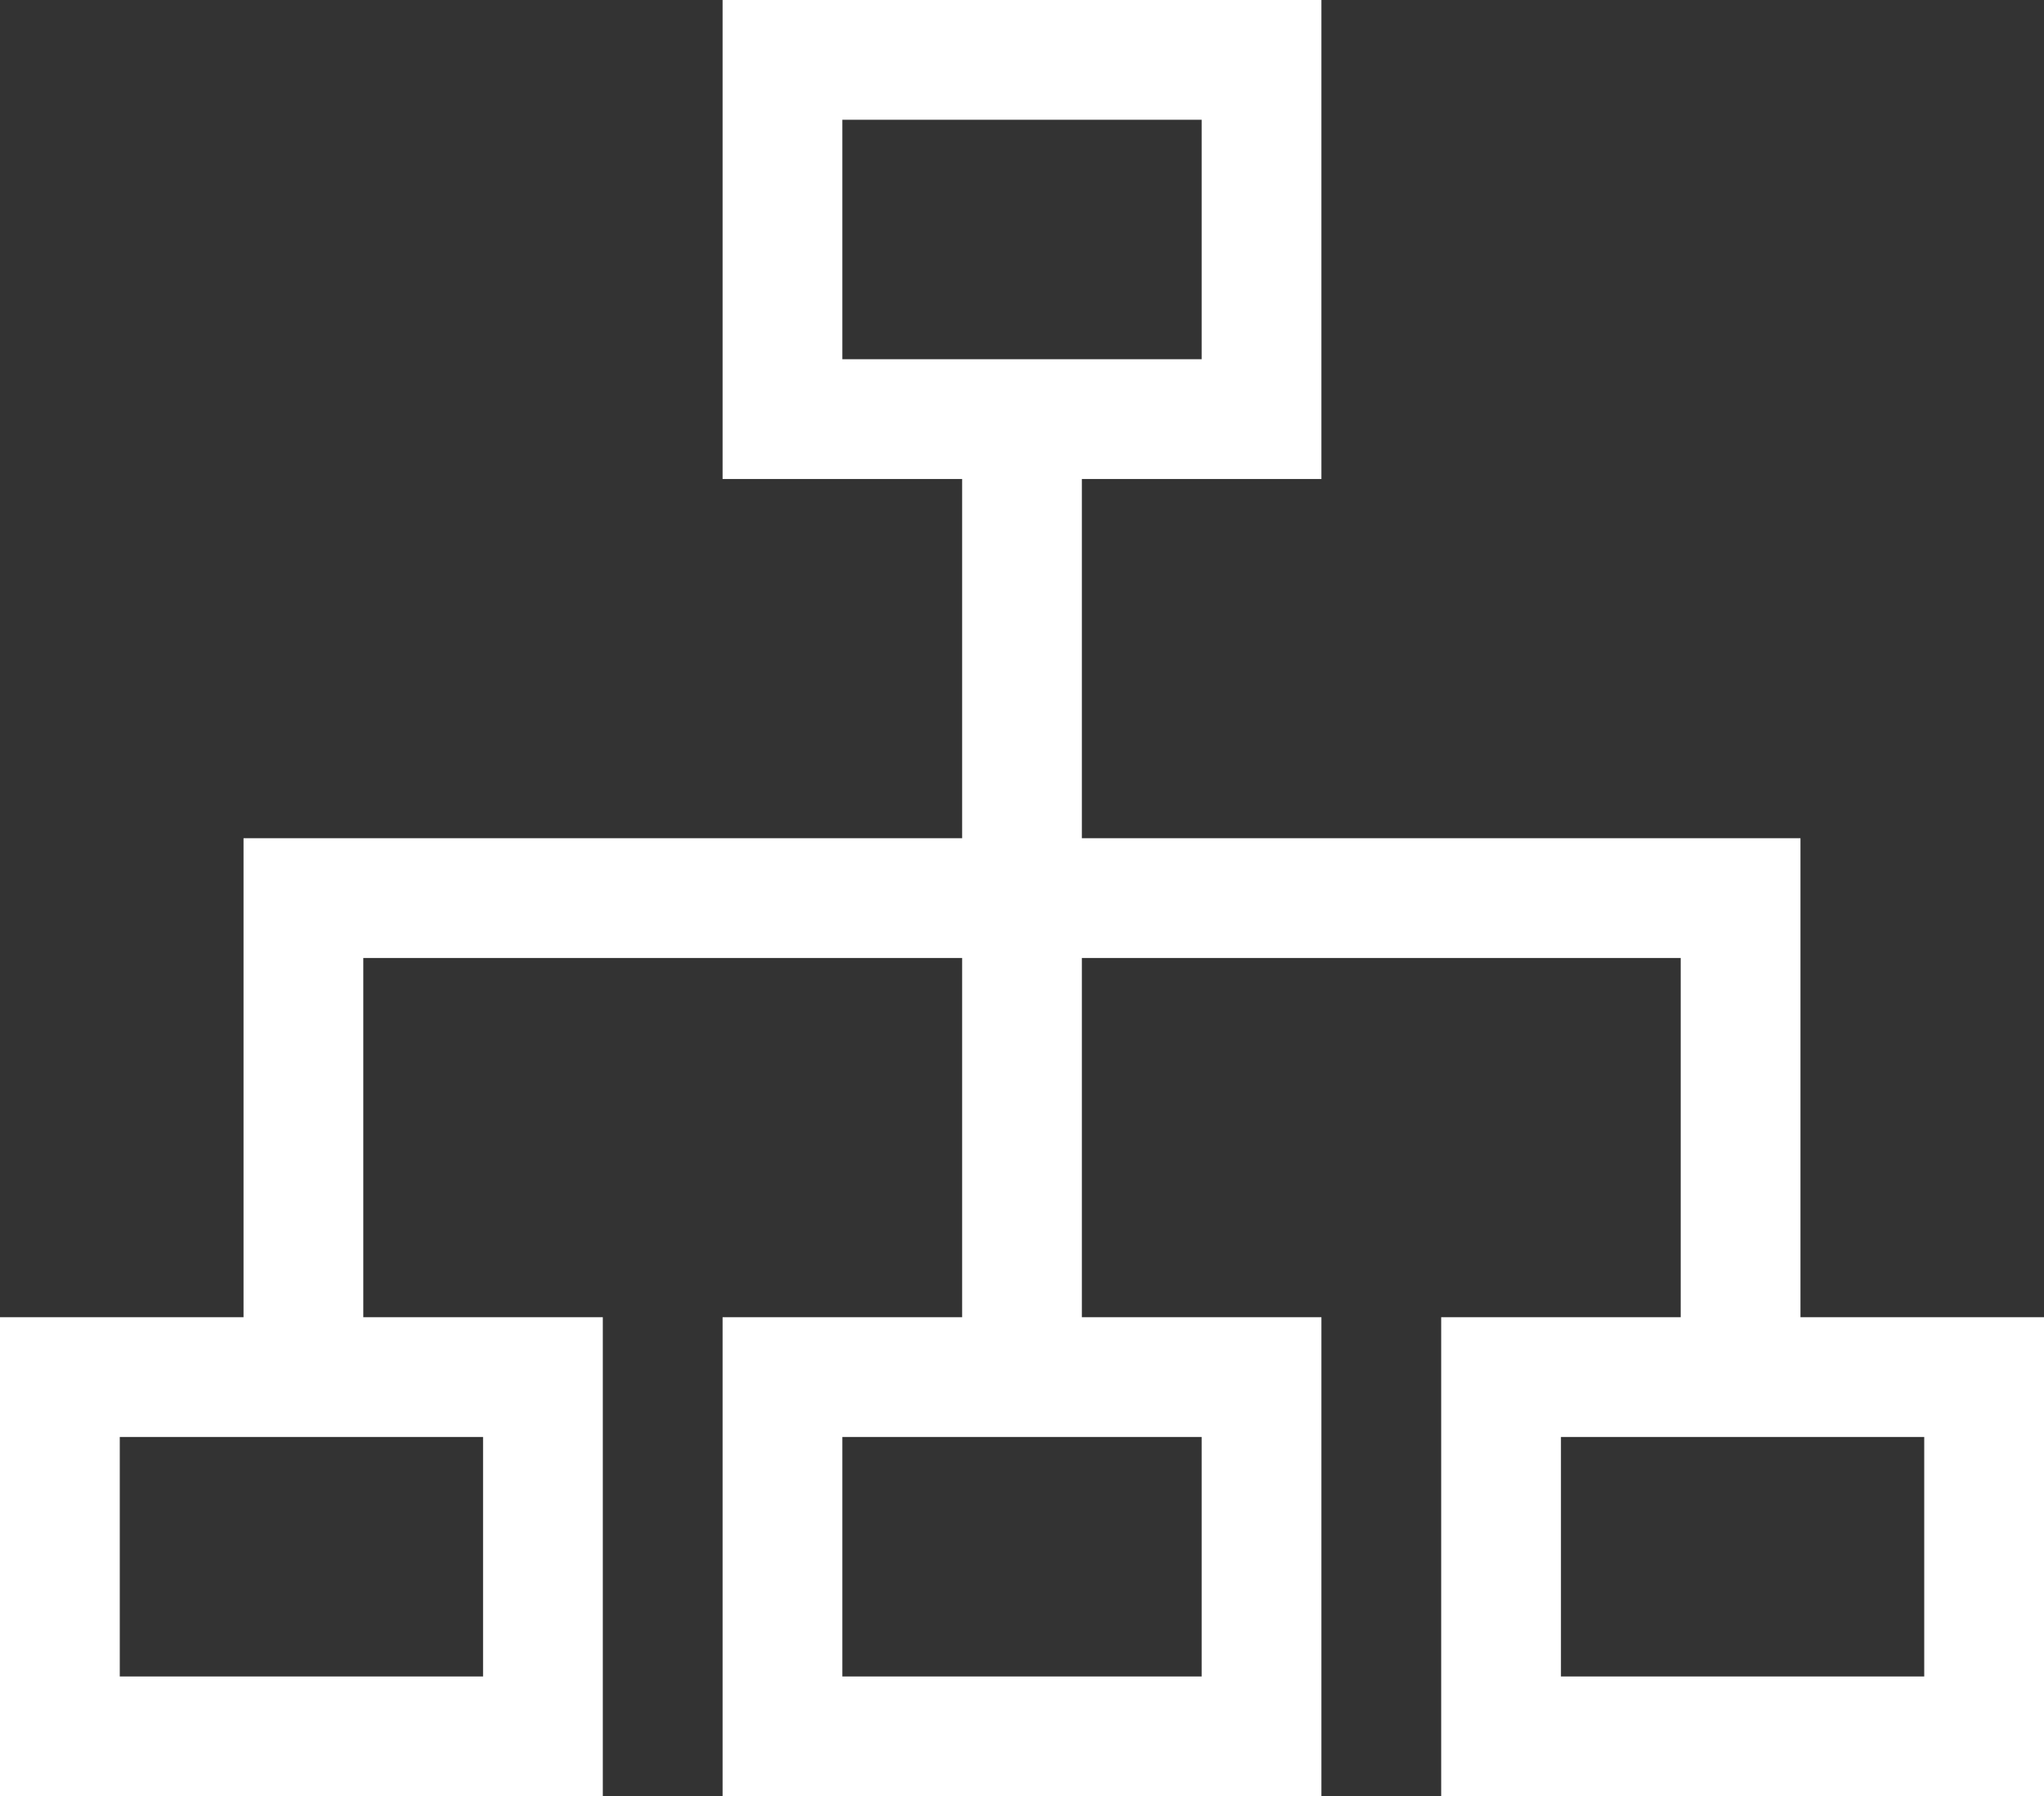
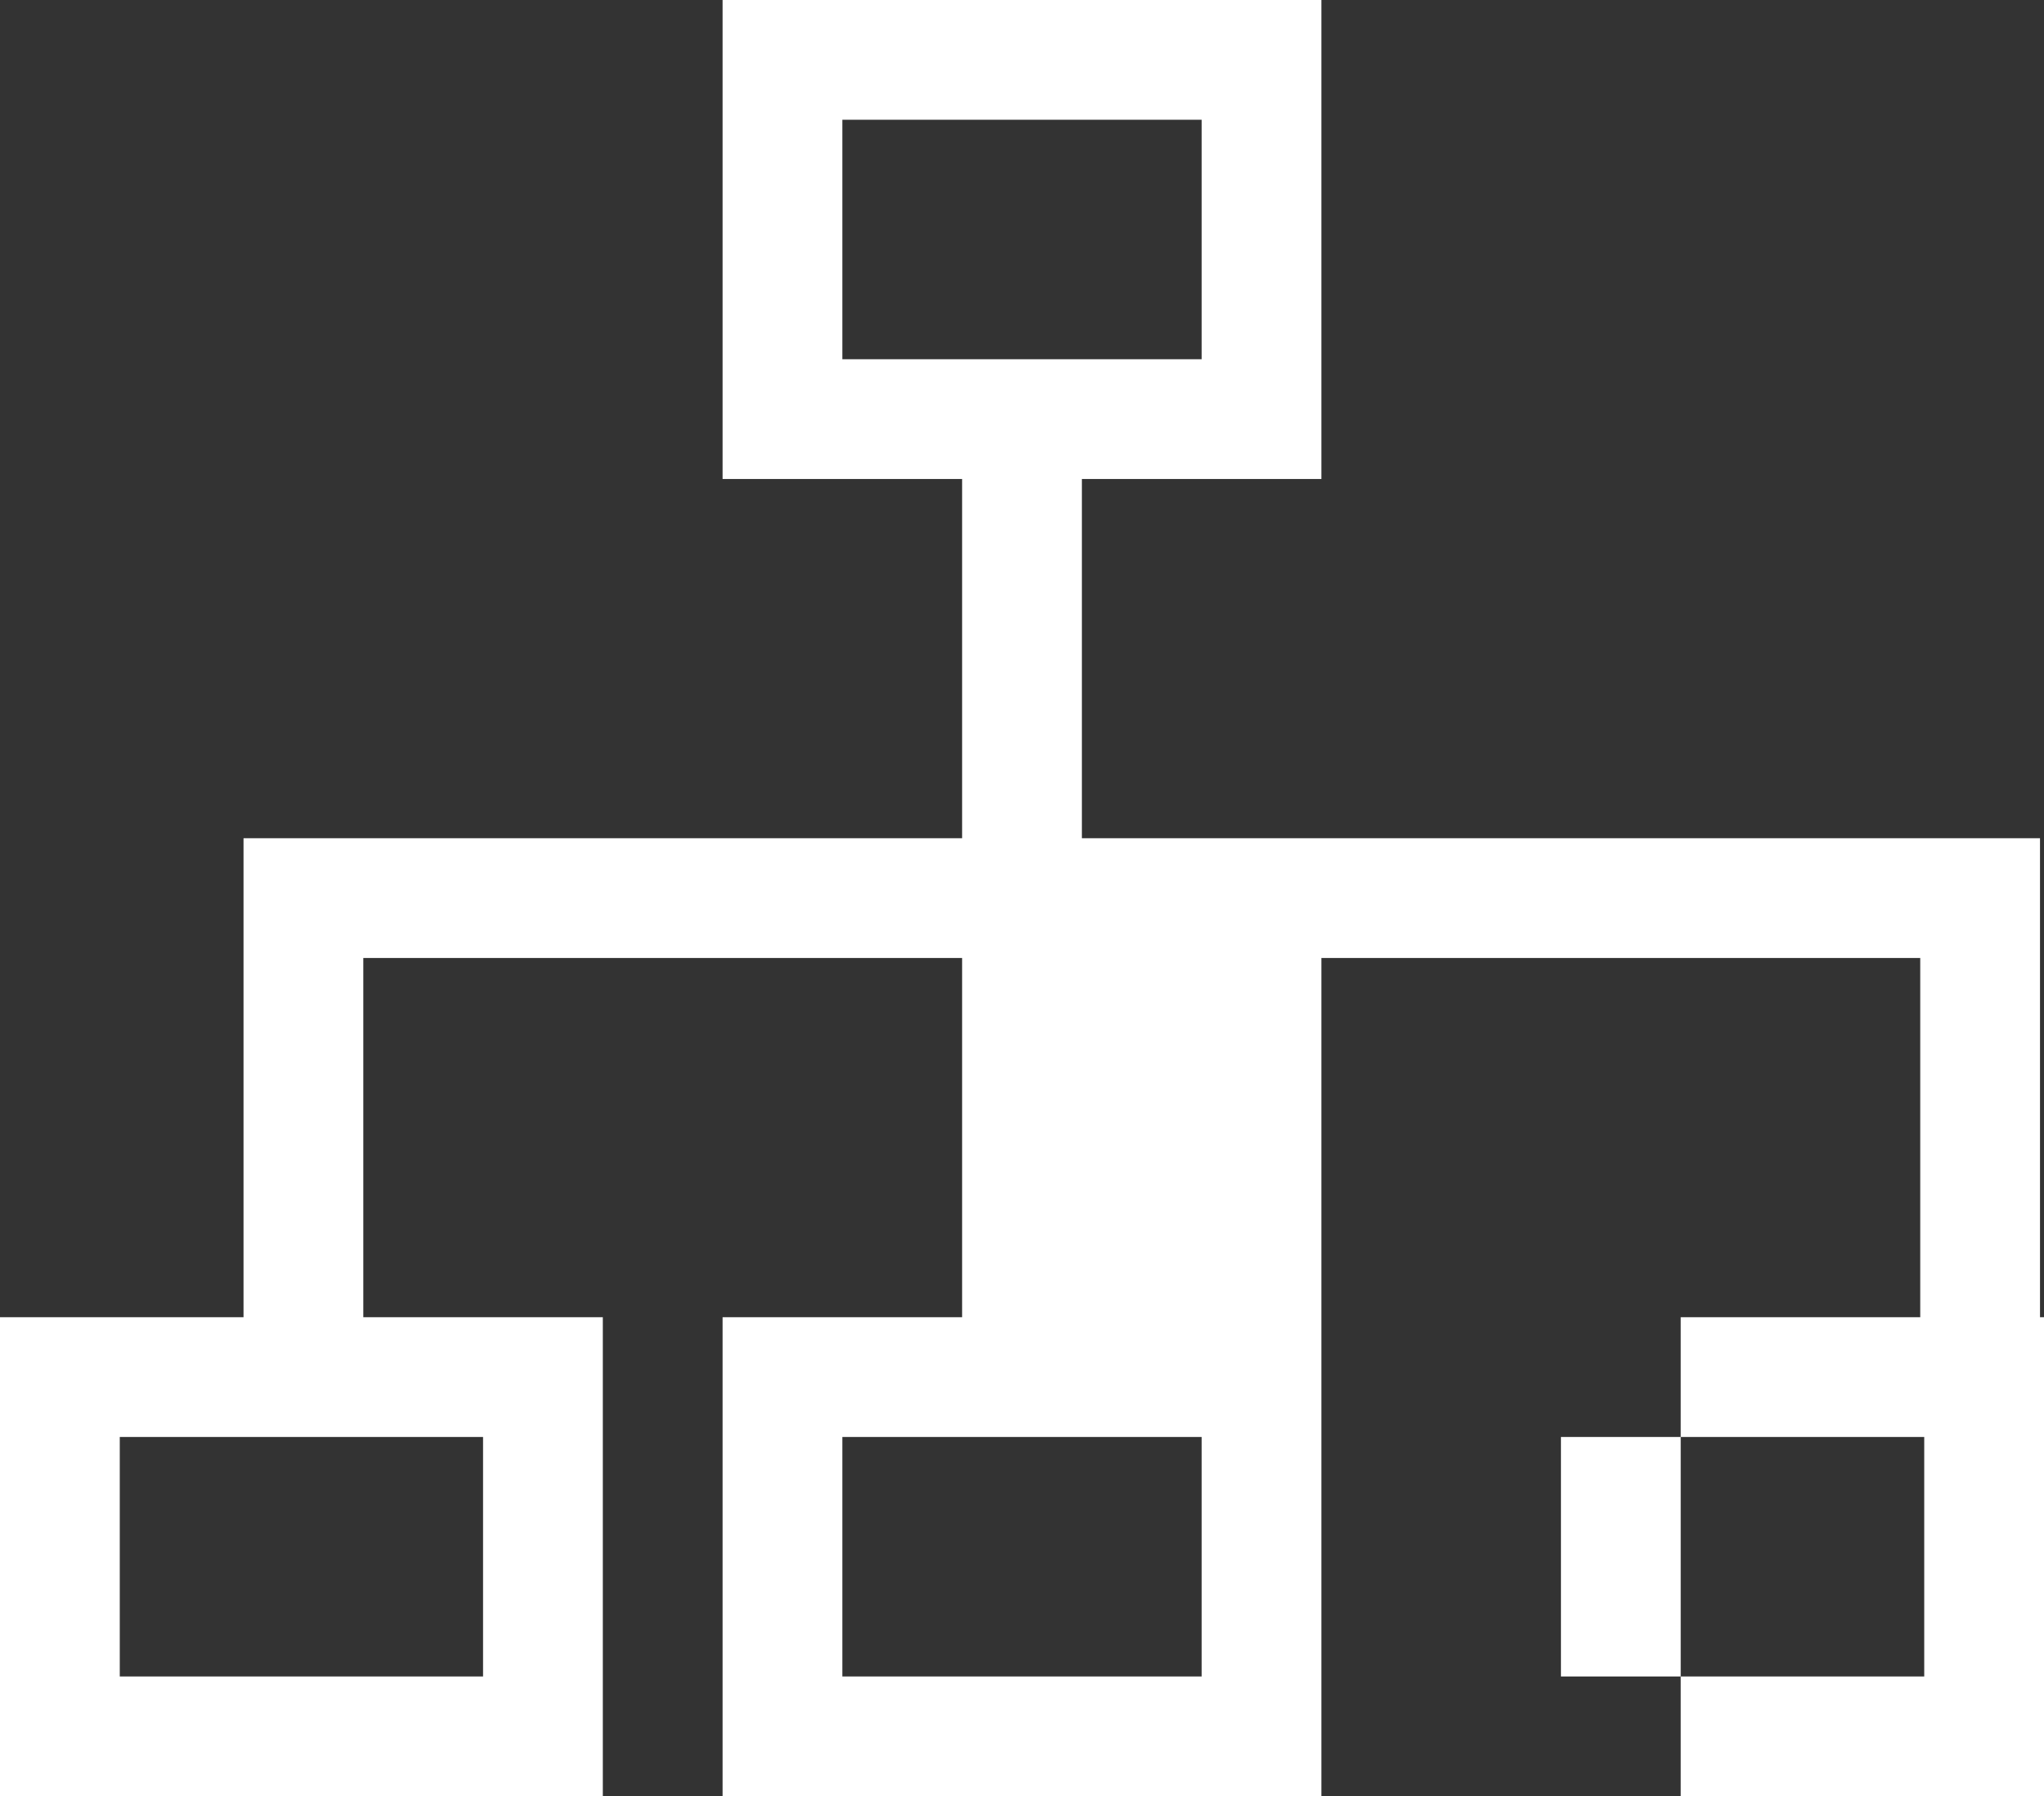
<svg xmlns="http://www.w3.org/2000/svg" version="1.1" id="Layer_1" x="0px" y="0px" viewBox="0 0 512 450" style="enable-background:new 0 0 512 450;" xml:space="preserve">
  <rect x="0" y="0" width="512" height="450" fill="#333333" stroke="none" />
  <style type="text/css">
		.st0{ fill: #ffffff;}
	</style>
-   <path class="st0" d="M30,360h91v60H30V360z M211,360h90v60h-90V360z M391,360h91v60h-91V360z M211,30h90v60h-90V30z M181,0v120h60v90H61v120H0  v120h151V330H91v-90h150v90h-60v120h150V330h-60v-90h150v90h-60v120h151V330h-61V210H271v-90h60V0H181z" />
+   <path class="st0" d="M30,360h91v60H30V360z M211,360h90v60h-90V360z M391,360h91v60h-91V360z M211,30h90v60h-90V30z M181,0v120h60v90H61v120H0  v120h151V330H91v-90h150v90h-60v120h150V330v-90h150v90h-60v120h151V330h-61V210H271v-90h60V0H181z" />
</svg>